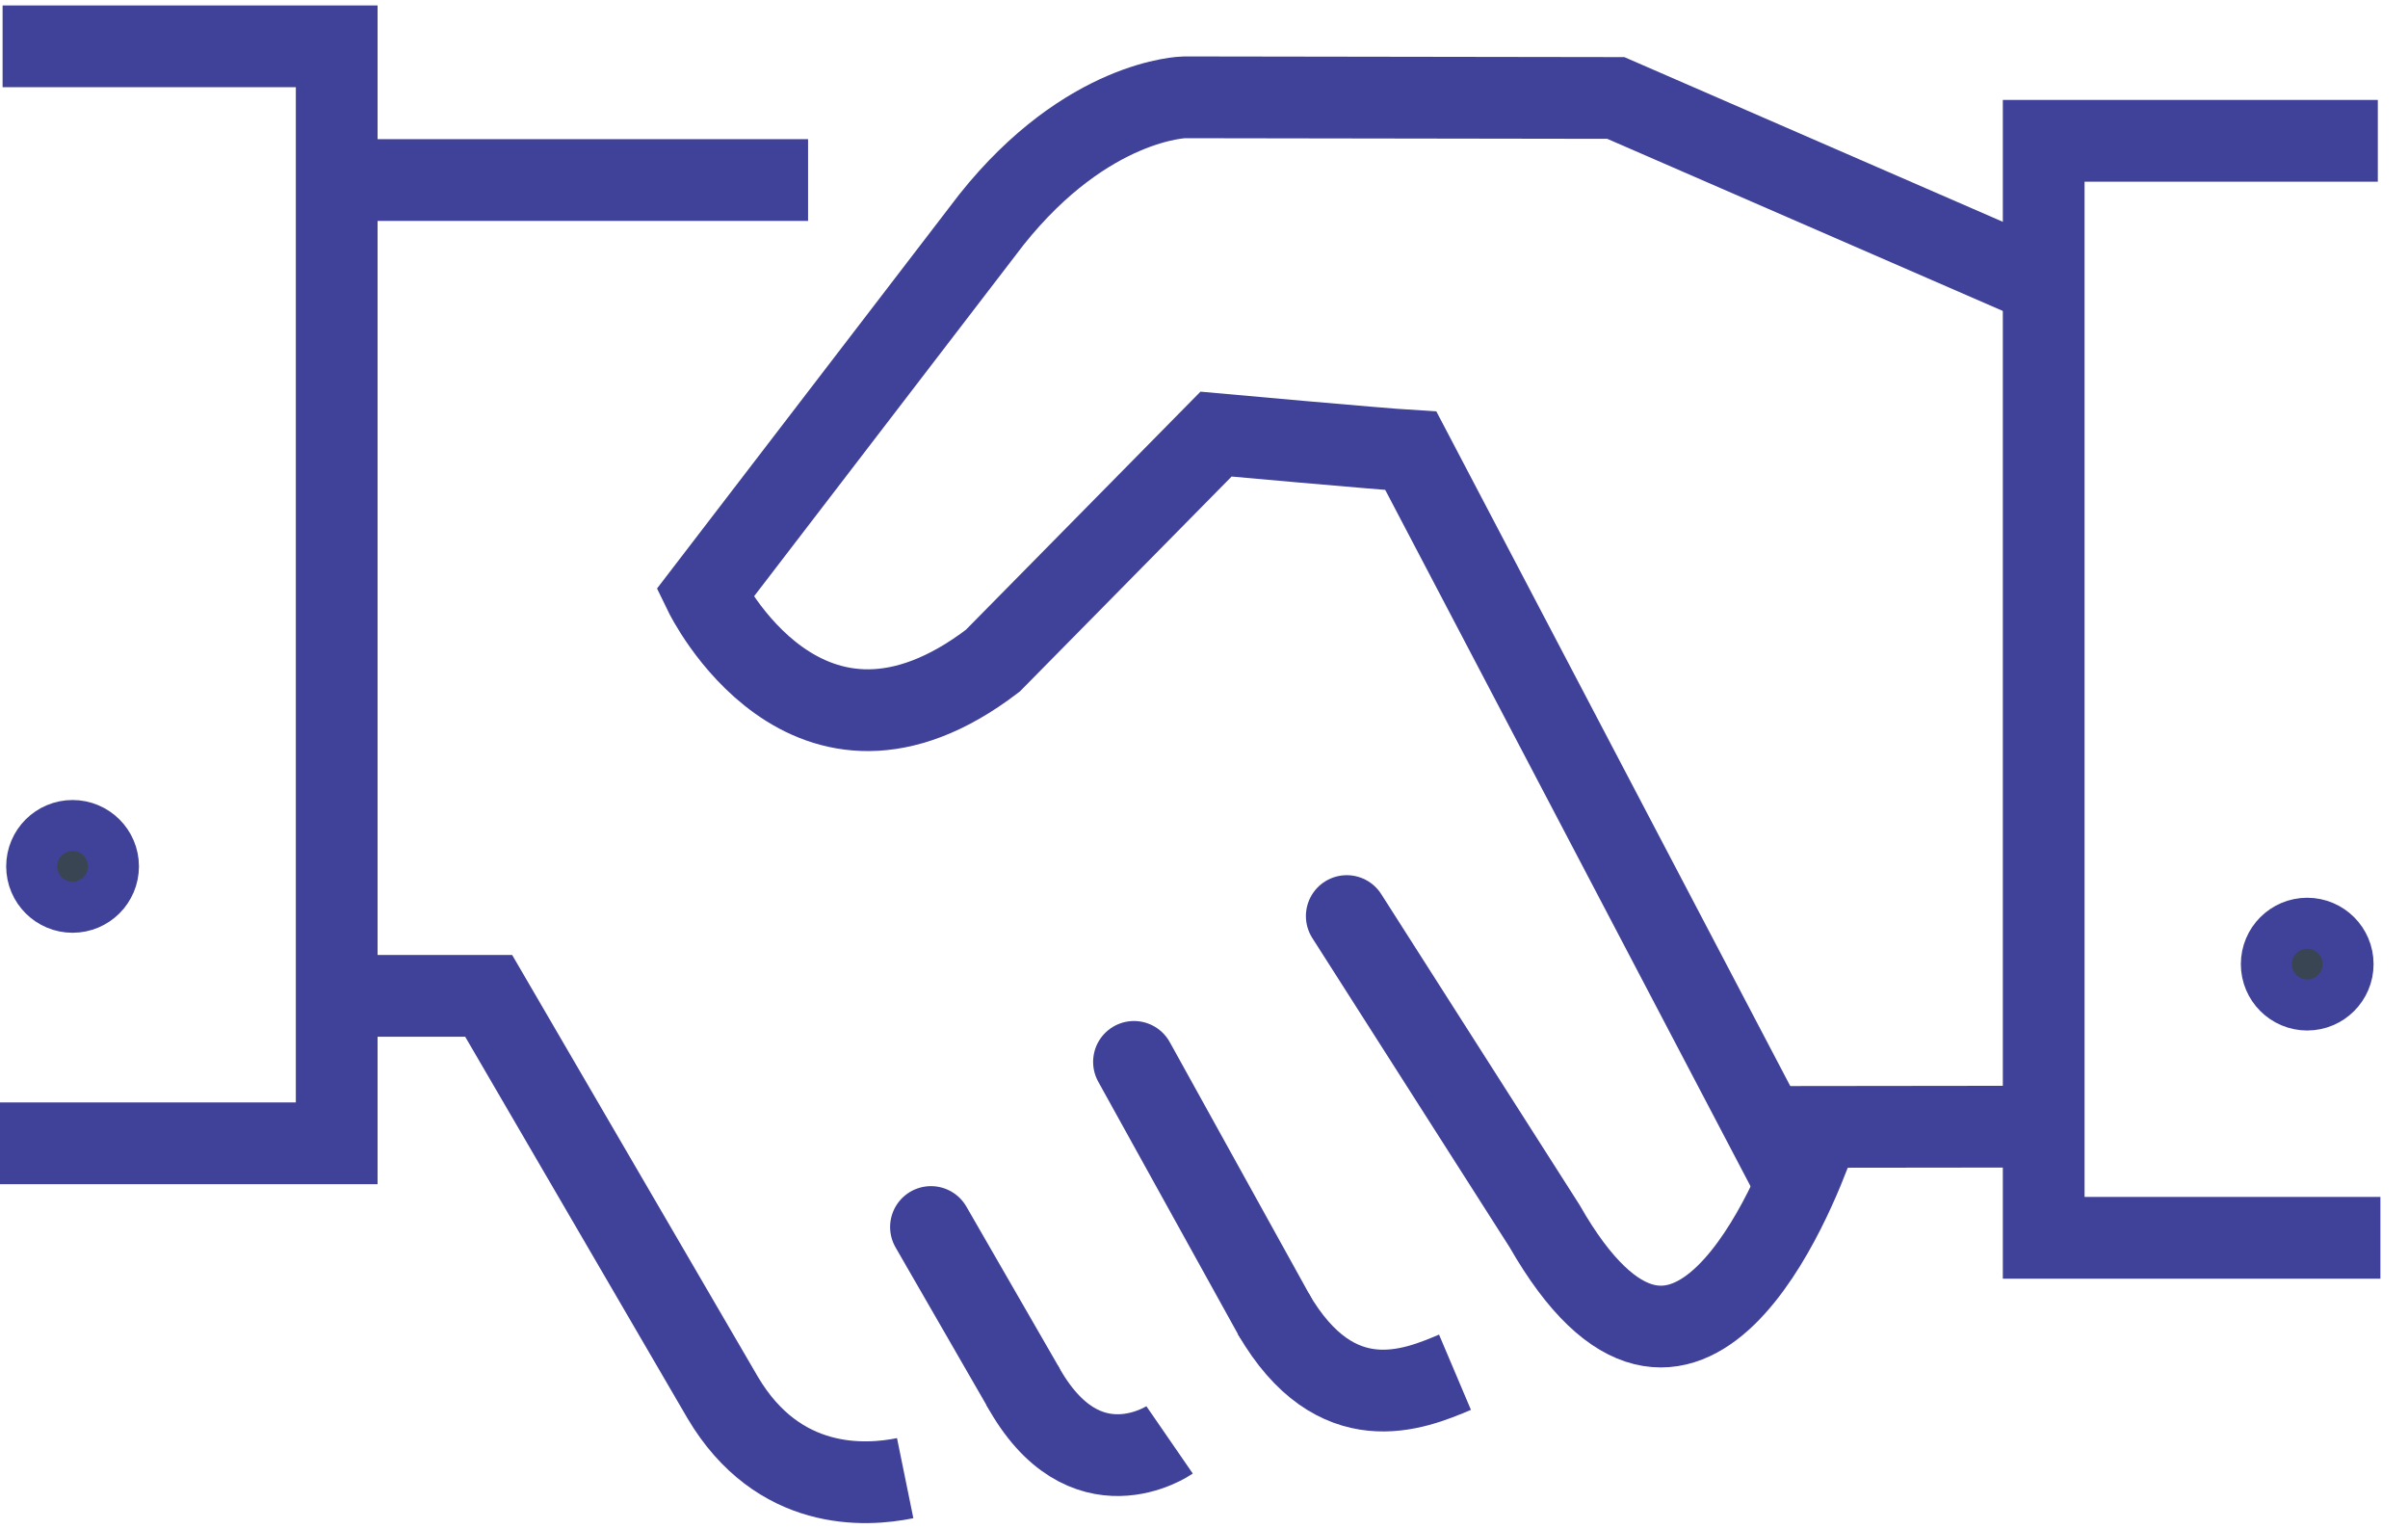
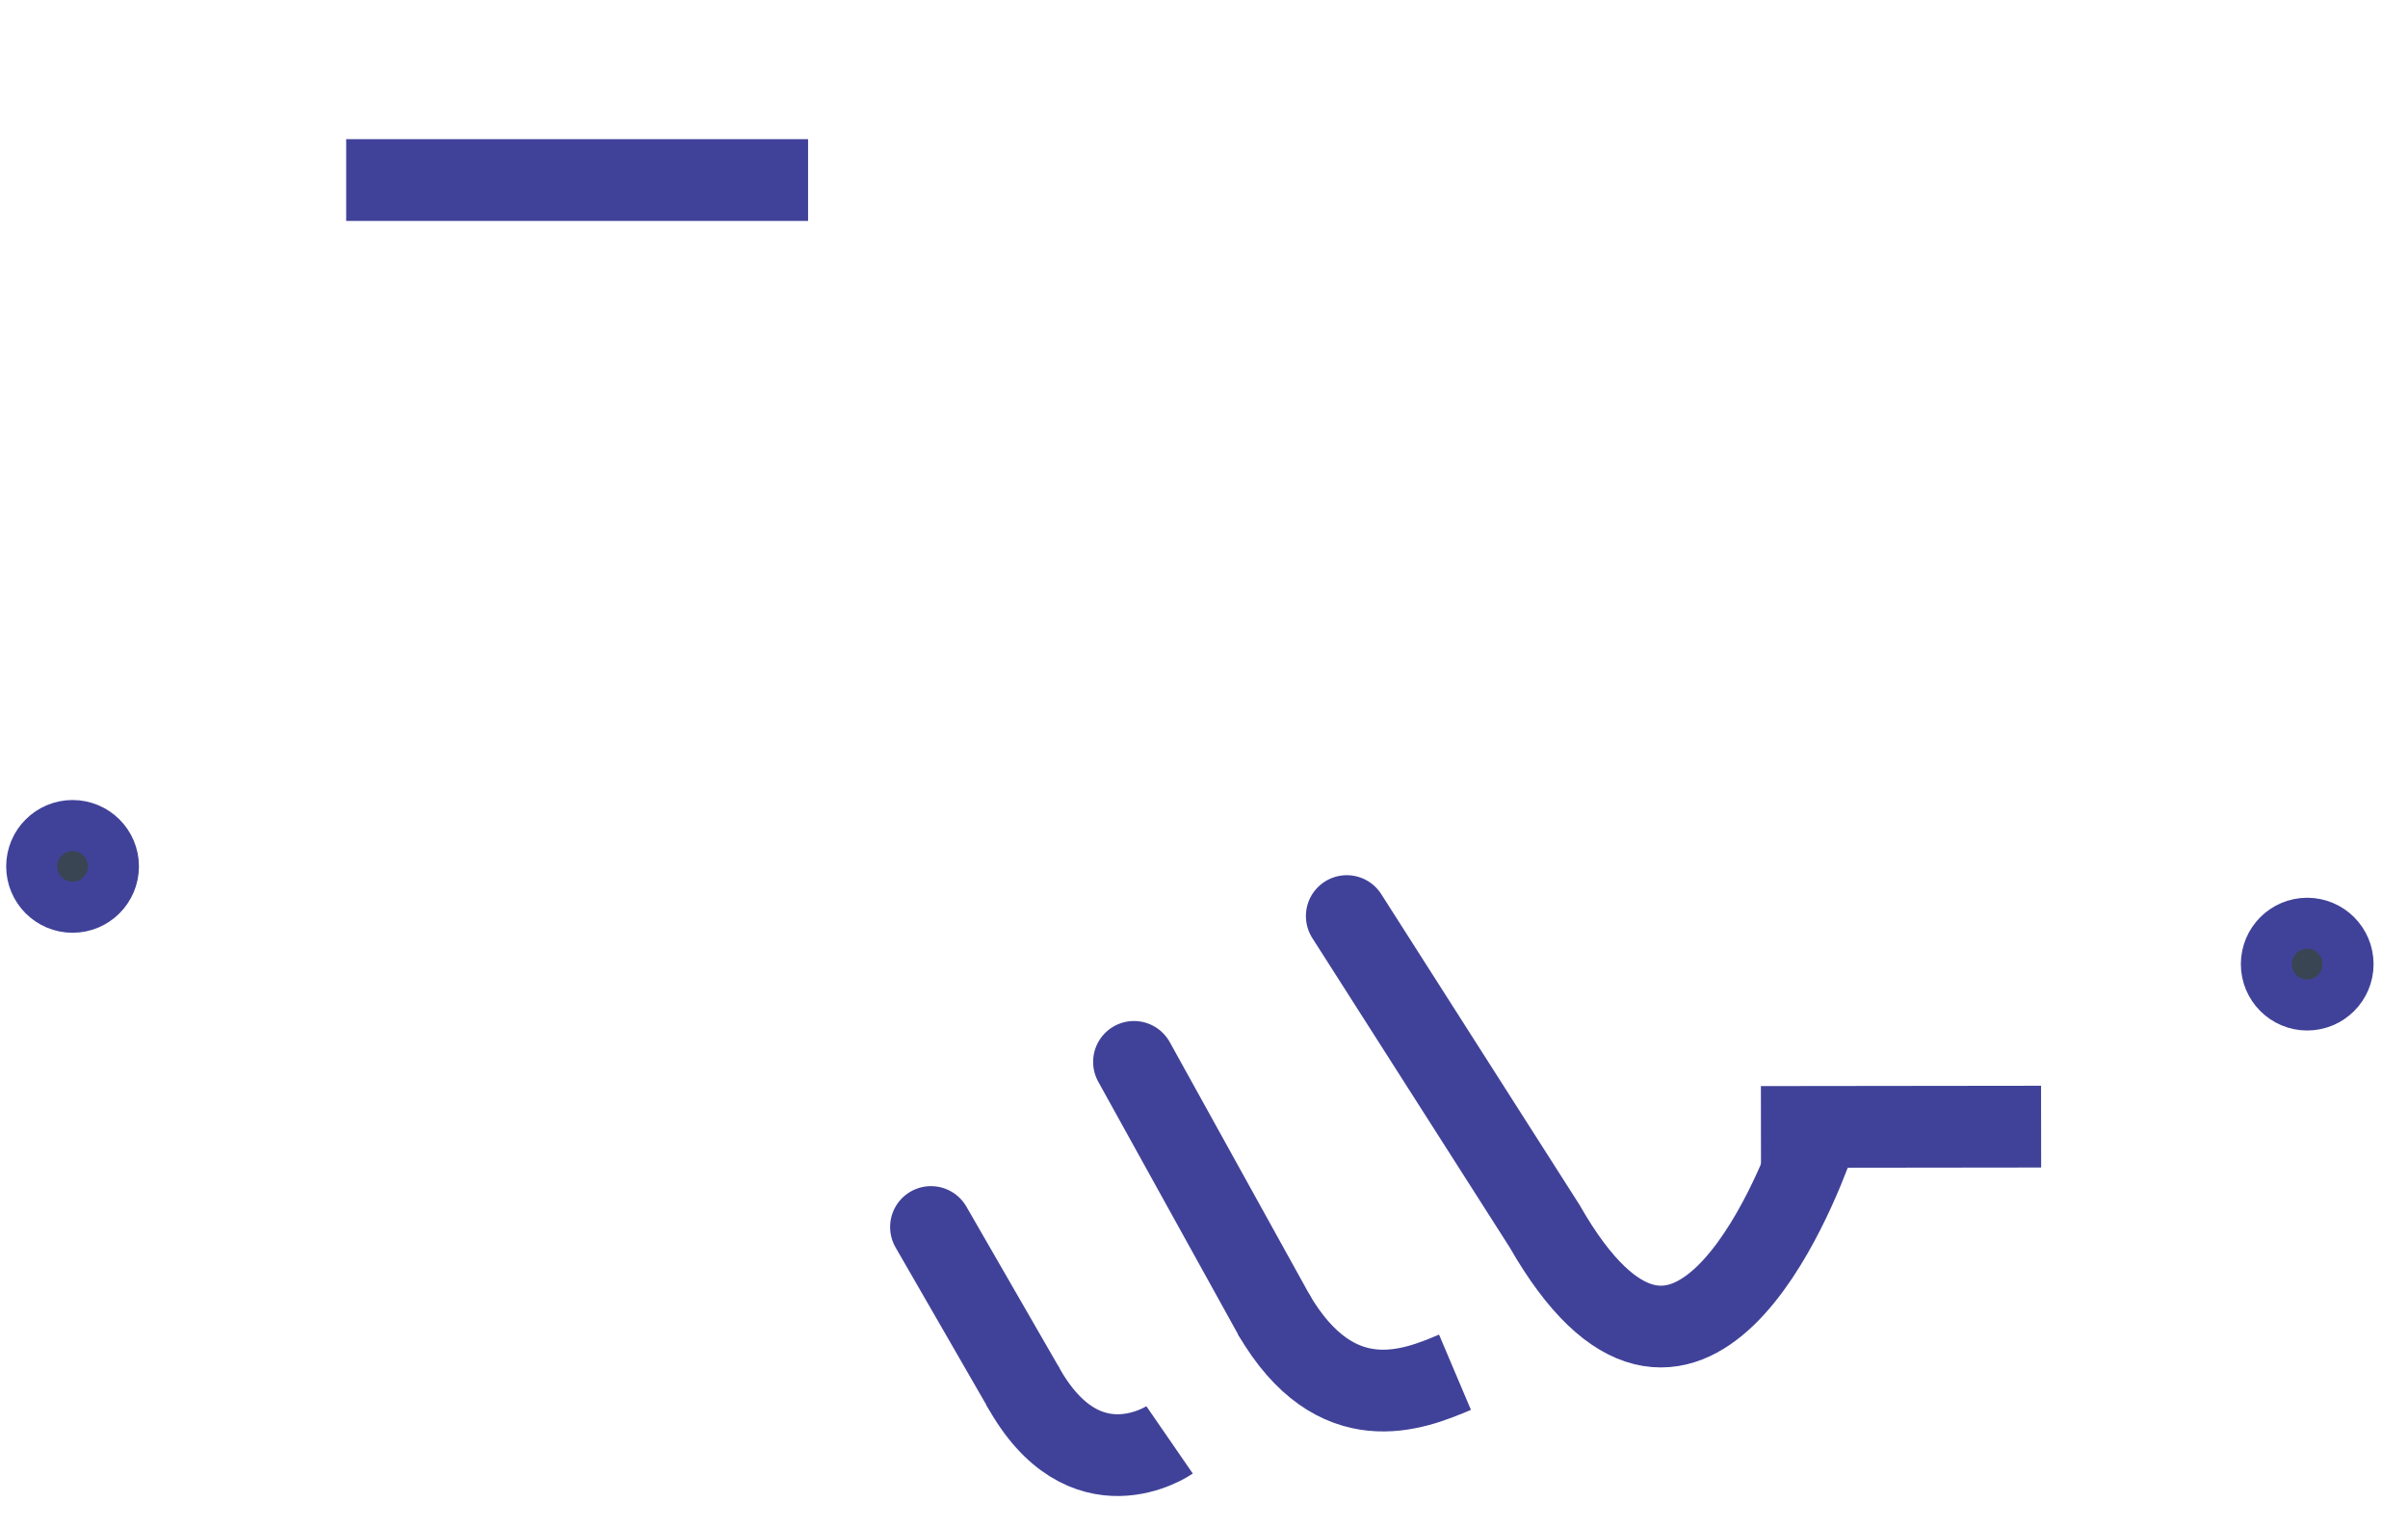
<svg xmlns="http://www.w3.org/2000/svg" width="52" height="33" viewBox="0 0 52 33" fill="none">
  <path d="M38.027 24.33L44.077 24.323" stroke="#404299" stroke-width="1.765" stroke-miterlimit="10" />
-   <path d="M19.547 31.912C18.685 32.088 16.808 32.201 15.608 30.175L10.553 21.5H7.483" stroke="#404299" stroke-width="1.765" stroke-miterlimit="10" />
  <path d="M24.488 22.925L27.509 28.382" stroke="#404299" stroke-width="1.765" stroke-miterlimit="10" stroke-linecap="round" />
  <path d="M20.104 26.49L22.074 29.907" stroke="#404299" stroke-width="1.765" stroke-miterlimit="10" stroke-linecap="round" />
  <path d="M31.42 29.625C30.538 29.999 28.851 30.698 27.495 28.361" stroke="#404299" stroke-width="1.765" stroke-miterlimit="10" />
  <path d="M25.257 31.086C25.257 31.086 23.415 32.356 22.074 29.907" stroke="#404299" stroke-width="1.765" stroke-miterlimit="10" />
  <path d="M7.476 3.887H17.45" stroke="#404299" stroke-width="1.765" stroke-miterlimit="10" />
-   <path d="M0.056 1H7.271V24.683H0" stroke="#404299" stroke-width="1.765" stroke-miterlimit="10" />
-   <path d="M51.348 3.04H44.133V26.723H51.404" stroke="#404299" stroke-width="1.765" stroke-miterlimit="10" />
-   <path d="M38.627 25.283L30.467 9.732C29.775 9.69 26.26 9.372 26.26 9.372L21.439 14.264C17.415 17.335 15.22 12.81 15.22 12.81L21.41 4.741C23.486 2.137 25.575 2.101 25.575 2.101L34.893 2.115L44.014 6.083" stroke="#404299" stroke-width="1.765" stroke-miterlimit="10" />
  <path d="M39.164 24.662C38.789 25.707 36.418 31.827 33.354 26.469L29.083 19.777" stroke="#404299" stroke-width="1.765" stroke-miterlimit="10" stroke-linecap="round" />
  <path d="M50.374 20.815C50.374 21.118 50.127 21.365 49.823 21.365C49.52 21.365 49.273 21.118 49.273 20.815C49.273 20.511 49.52 20.264 49.823 20.264C50.127 20.264 50.374 20.511 50.374 20.815Z" fill="#394553" stroke="#404299" stroke-width="1.765" stroke-miterlimit="10" />
  <path d="M2.118 18.704C2.118 19.008 1.871 19.255 1.567 19.255C1.263 19.255 1.016 19.008 1.016 18.704C1.016 18.401 1.263 18.154 1.567 18.154C1.871 18.154 2.118 18.401 2.118 18.704Z" fill="#394553" stroke="#404299" stroke-width="1.765" stroke-miterlimit="10" />
</svg>